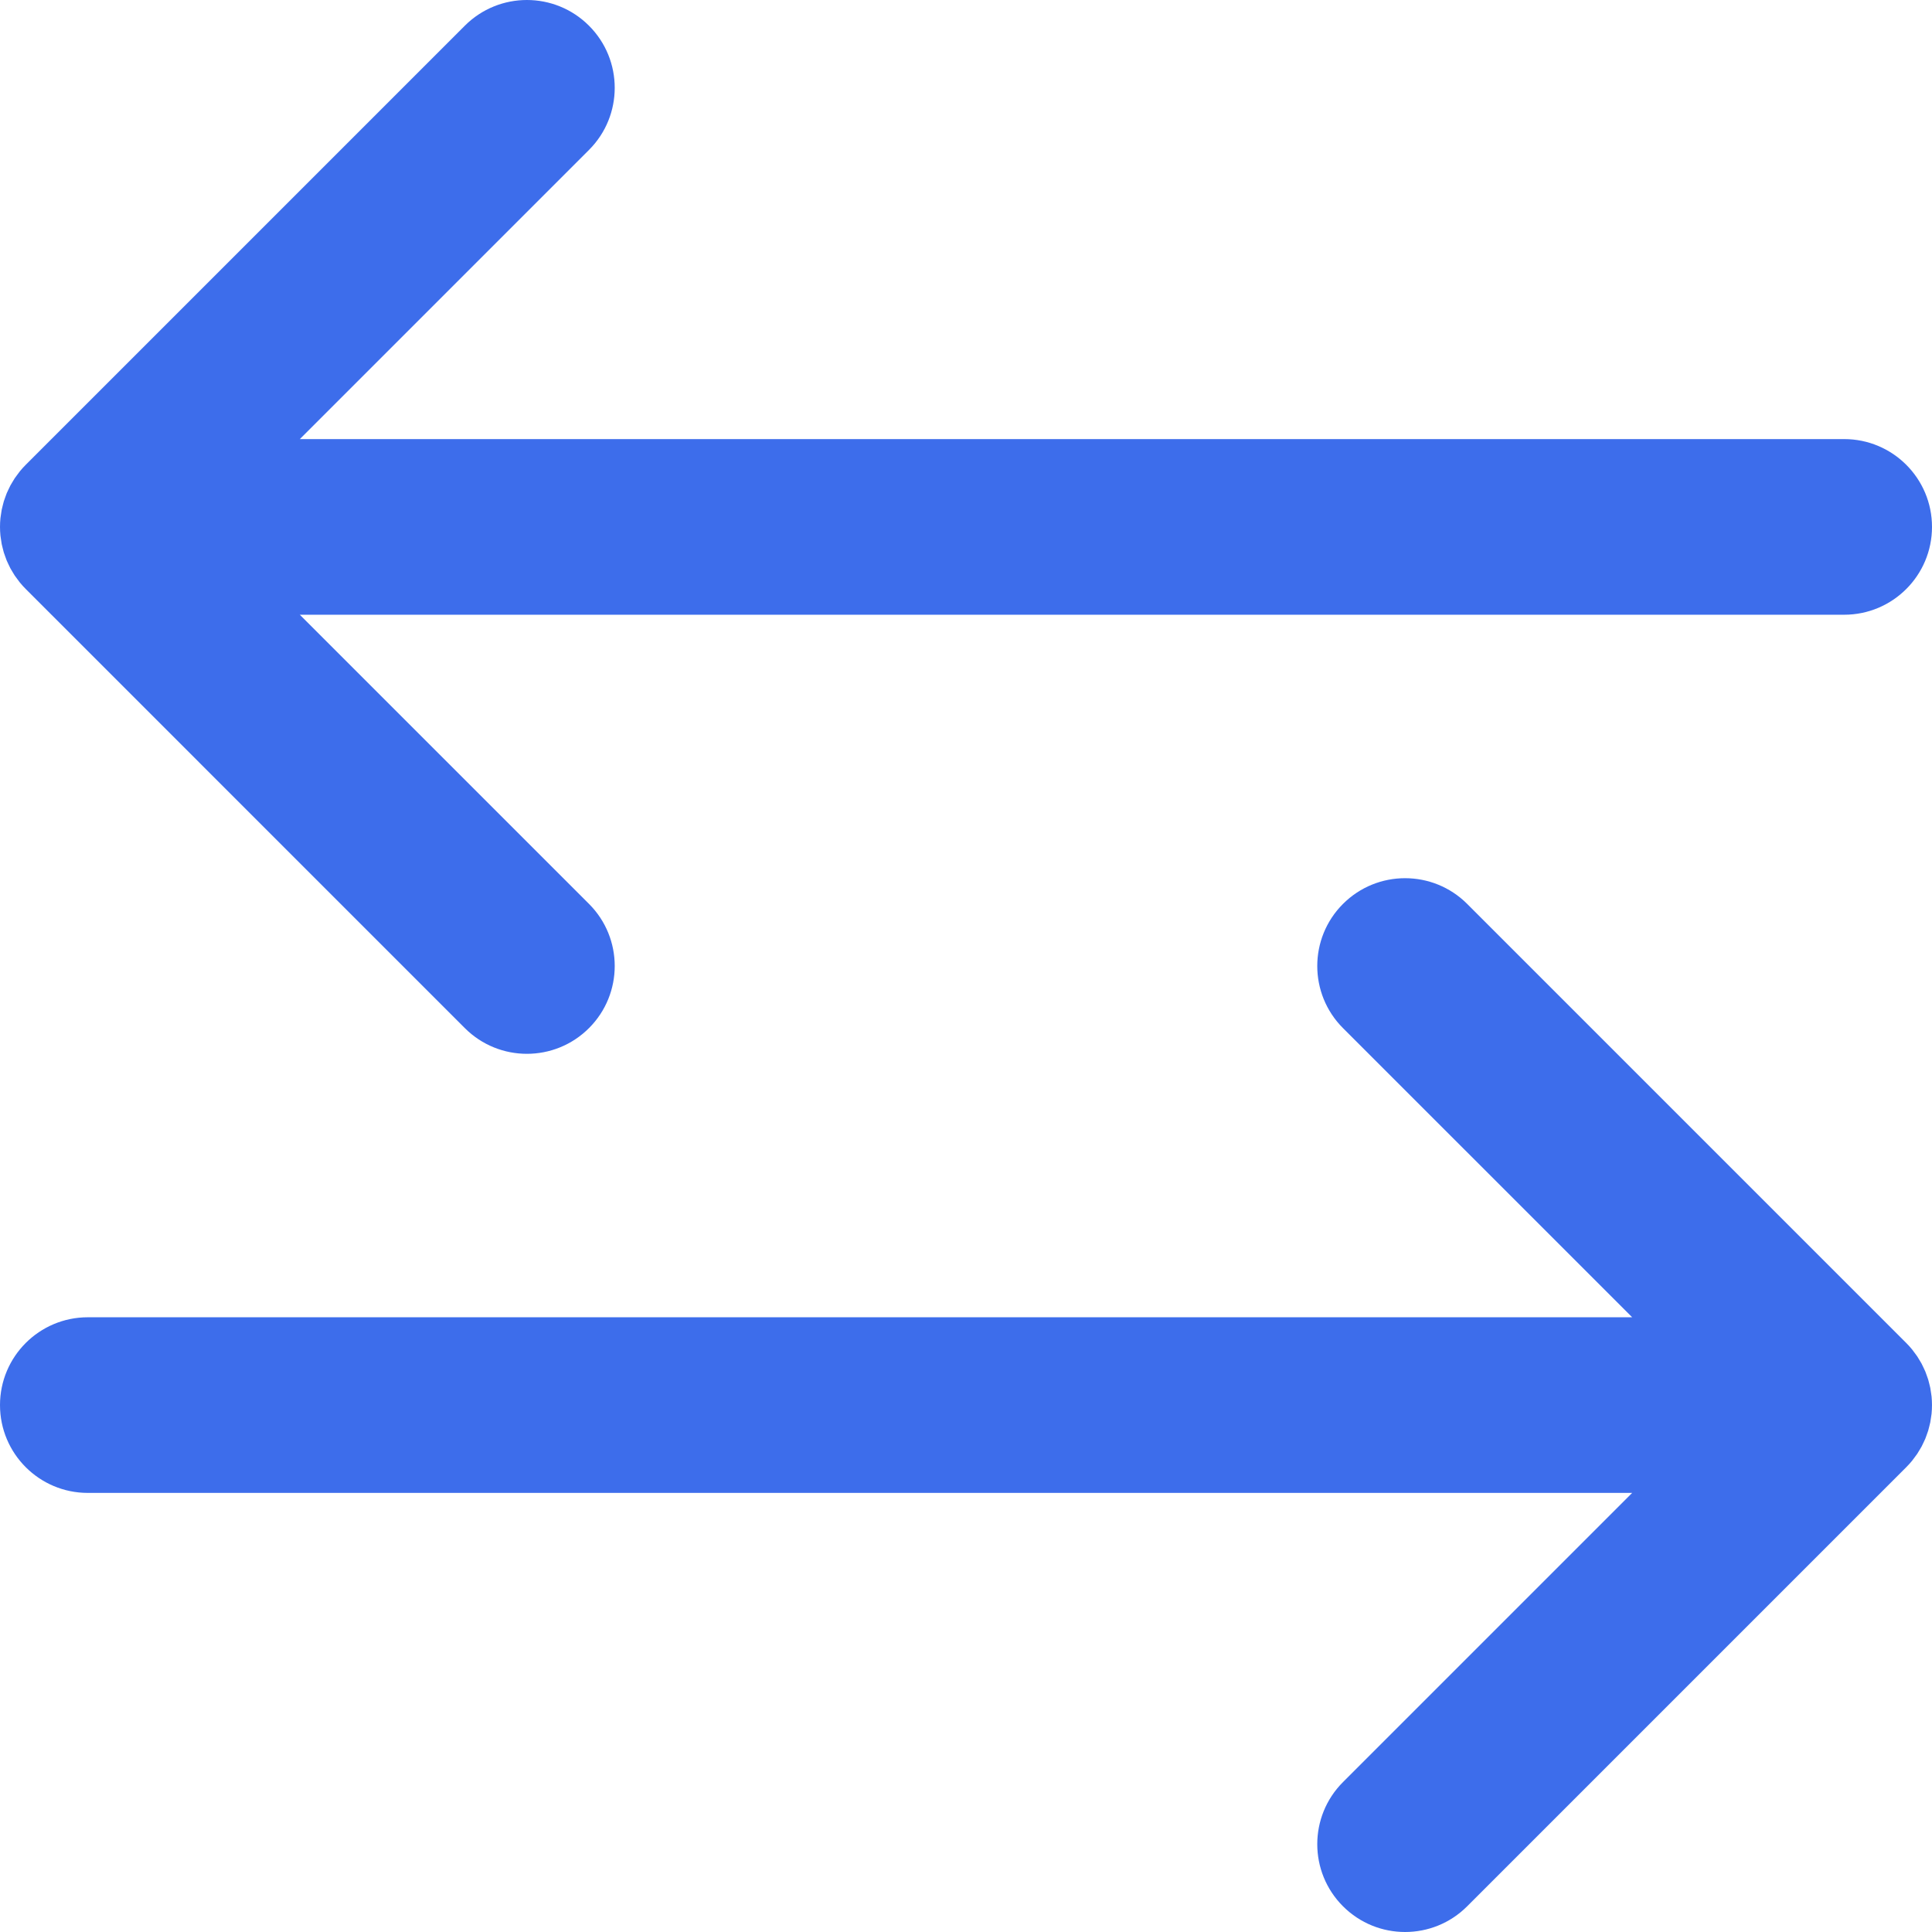
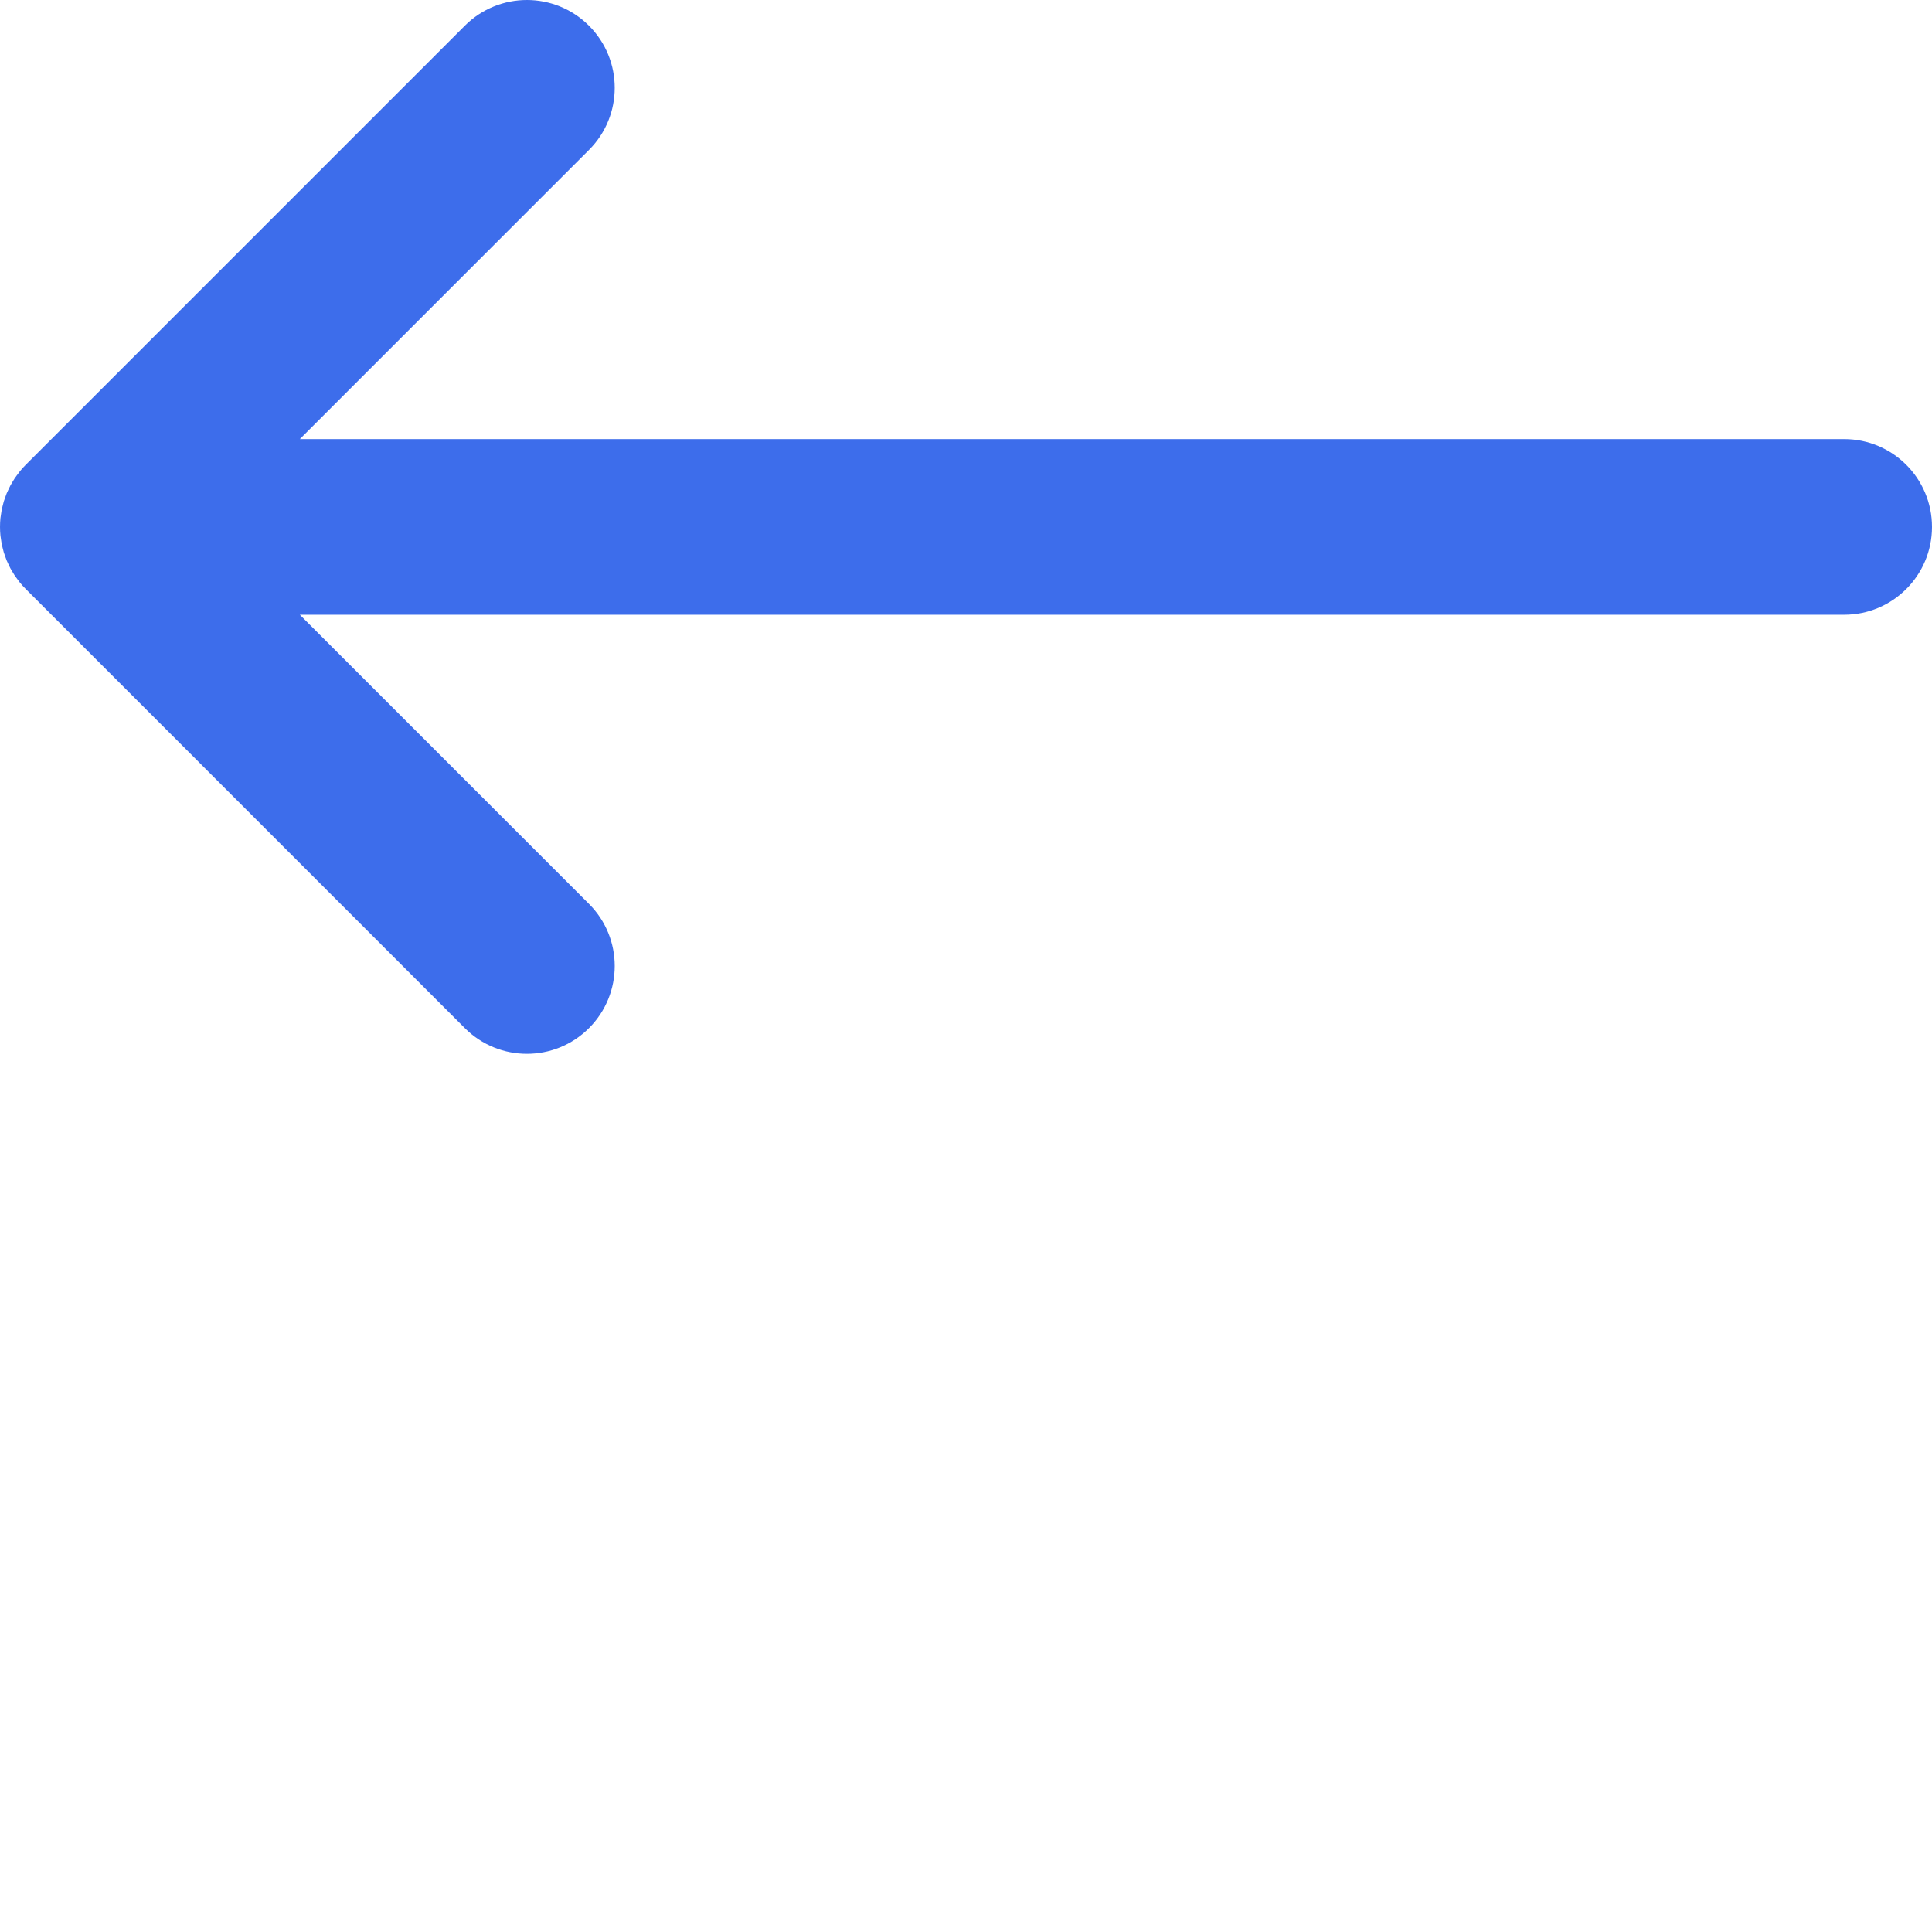
<svg xmlns="http://www.w3.org/2000/svg" height="800px" width="800px" version="1.1" id="Layer_1" viewBox="0 0 512.001 512.001" xml:space="preserve">
  <g>
    <path style="fill:#3D6DEB;" d="M3.921,126.715c-0.225,0.334-0.419,0.68-0.622,1.022c-0.183,0.309-0.377,0.611-0.549,0.929    c-0.188,0.352-0.348,0.714-0.517,1.071c-0.155,0.329-0.32,0.653-0.461,0.991c-0.144,0.351-0.261,0.709-0.388,1.066    c-0.13,0.36-0.268,0.715-0.38,1.083c-0.107,0.36-0.188,0.725-0.281,1.088c-0.093,0.372-0.197,0.742-0.273,1.12    c-0.085,0.424-0.135,0.85-0.194,1.277c-0.047,0.326-0.109,0.645-0.143,0.974c-0.15,1.53-0.15,3.07,0,4.6    c0.034,0.329,0.095,0.649,0.143,0.974c0.059,0.427,0.109,0.853,0.194,1.277c0.076,0.38,0.18,0.748,0.273,1.12    c0.093,0.363,0.172,0.728,0.281,1.088c0.112,0.368,0.25,0.723,0.38,1.083c0.127,0.355,0.244,0.714,0.388,1.066    c0.141,0.338,0.306,0.663,0.461,0.991c0.169,0.358,0.329,0.72,0.517,1.071c0.171,0.318,0.365,0.619,0.549,0.929    c0.205,0.343,0.399,0.689,0.622,1.022c0.23,0.346,0.487,0.673,0.74,1.005c0.205,0.273,0.394,0.554,0.613,0.821    c0.489,0.594,1.002,1.168,1.547,1.711L123.18,272.456c4.544,4.546,10.501,6.817,16.457,6.817c5.956,0,11.913-2.271,16.455-6.817    c9.089-9.087,9.089-23.824,0-32.912L79.458,162.91h409.27c12.853,0,23.273-10.42,23.273-23.273s-10.42-23.273-23.273-23.273H79.458    l76.634-76.636c9.089-9.087,9.089-23.824,0-32.912c-9.087-9.089-23.824-9.089-32.912,0L6.821,123.177    c-0.545,0.543-1.06,1.116-1.547,1.711c-0.22,0.267-0.41,0.548-0.613,0.821C4.41,126.041,4.152,126.369,3.921,126.715z" />
-     <path style="fill:#3D6DEB;" d="M511.743,369.091c-0.059-0.427-0.109-0.853-0.194-1.277c-0.076-0.38-0.18-0.748-0.273-1.12    c-0.093-0.363-0.172-0.728-0.281-1.088c-0.112-0.368-0.25-0.723-0.38-1.083c-0.127-0.355-0.244-0.714-0.388-1.064    c-0.141-0.338-0.306-0.663-0.461-0.991c-0.169-0.358-0.329-0.72-0.517-1.071c-0.171-0.318-0.365-0.619-0.549-0.929    c-0.205-0.343-0.399-0.689-0.622-1.022c-0.23-0.346-0.487-0.673-0.74-1.005c-0.205-0.273-0.394-0.554-0.614-0.821    c-0.487-0.594-1.002-1.168-1.547-1.711L388.818,239.548c-9.087-9.089-23.823-9.089-32.912,0c-9.089,9.087-9.089,23.824,0,32.912    l76.637,76.631H23.273C10.42,349.092,0,359.512,0,372.364c0,12.853,10.42,23.273,23.273,23.273h409.27l-76.636,76.636    c-9.089,9.087-9.089,23.824,0,32.912c4.544,4.544,10.501,6.816,16.457,6.816s11.913-2.271,16.455-6.817l116.359-116.359    c0.545-0.543,1.06-1.116,1.547-1.711c0.22-0.267,0.41-0.548,0.614-0.821c0.251-0.332,0.509-0.659,0.74-1.005    c0.225-0.334,0.419-0.681,0.622-1.022c0.183-0.309,0.377-0.611,0.549-0.929c0.188-0.352,0.348-0.712,0.517-1.071    c0.155-0.329,0.32-0.653,0.461-0.991c0.144-0.351,0.261-0.709,0.388-1.066c0.13-0.36,0.268-0.715,0.38-1.083    c0.107-0.36,0.188-0.725,0.281-1.088c0.093-0.372,0.197-0.742,0.273-1.12c0.085-0.424,0.135-0.85,0.194-1.277    c0.047-0.326,0.109-0.645,0.143-0.974c0.15-1.53,0.15-3.07,0-4.6C511.851,369.735,511.789,369.415,511.743,369.091z" />
  </g>
</svg>